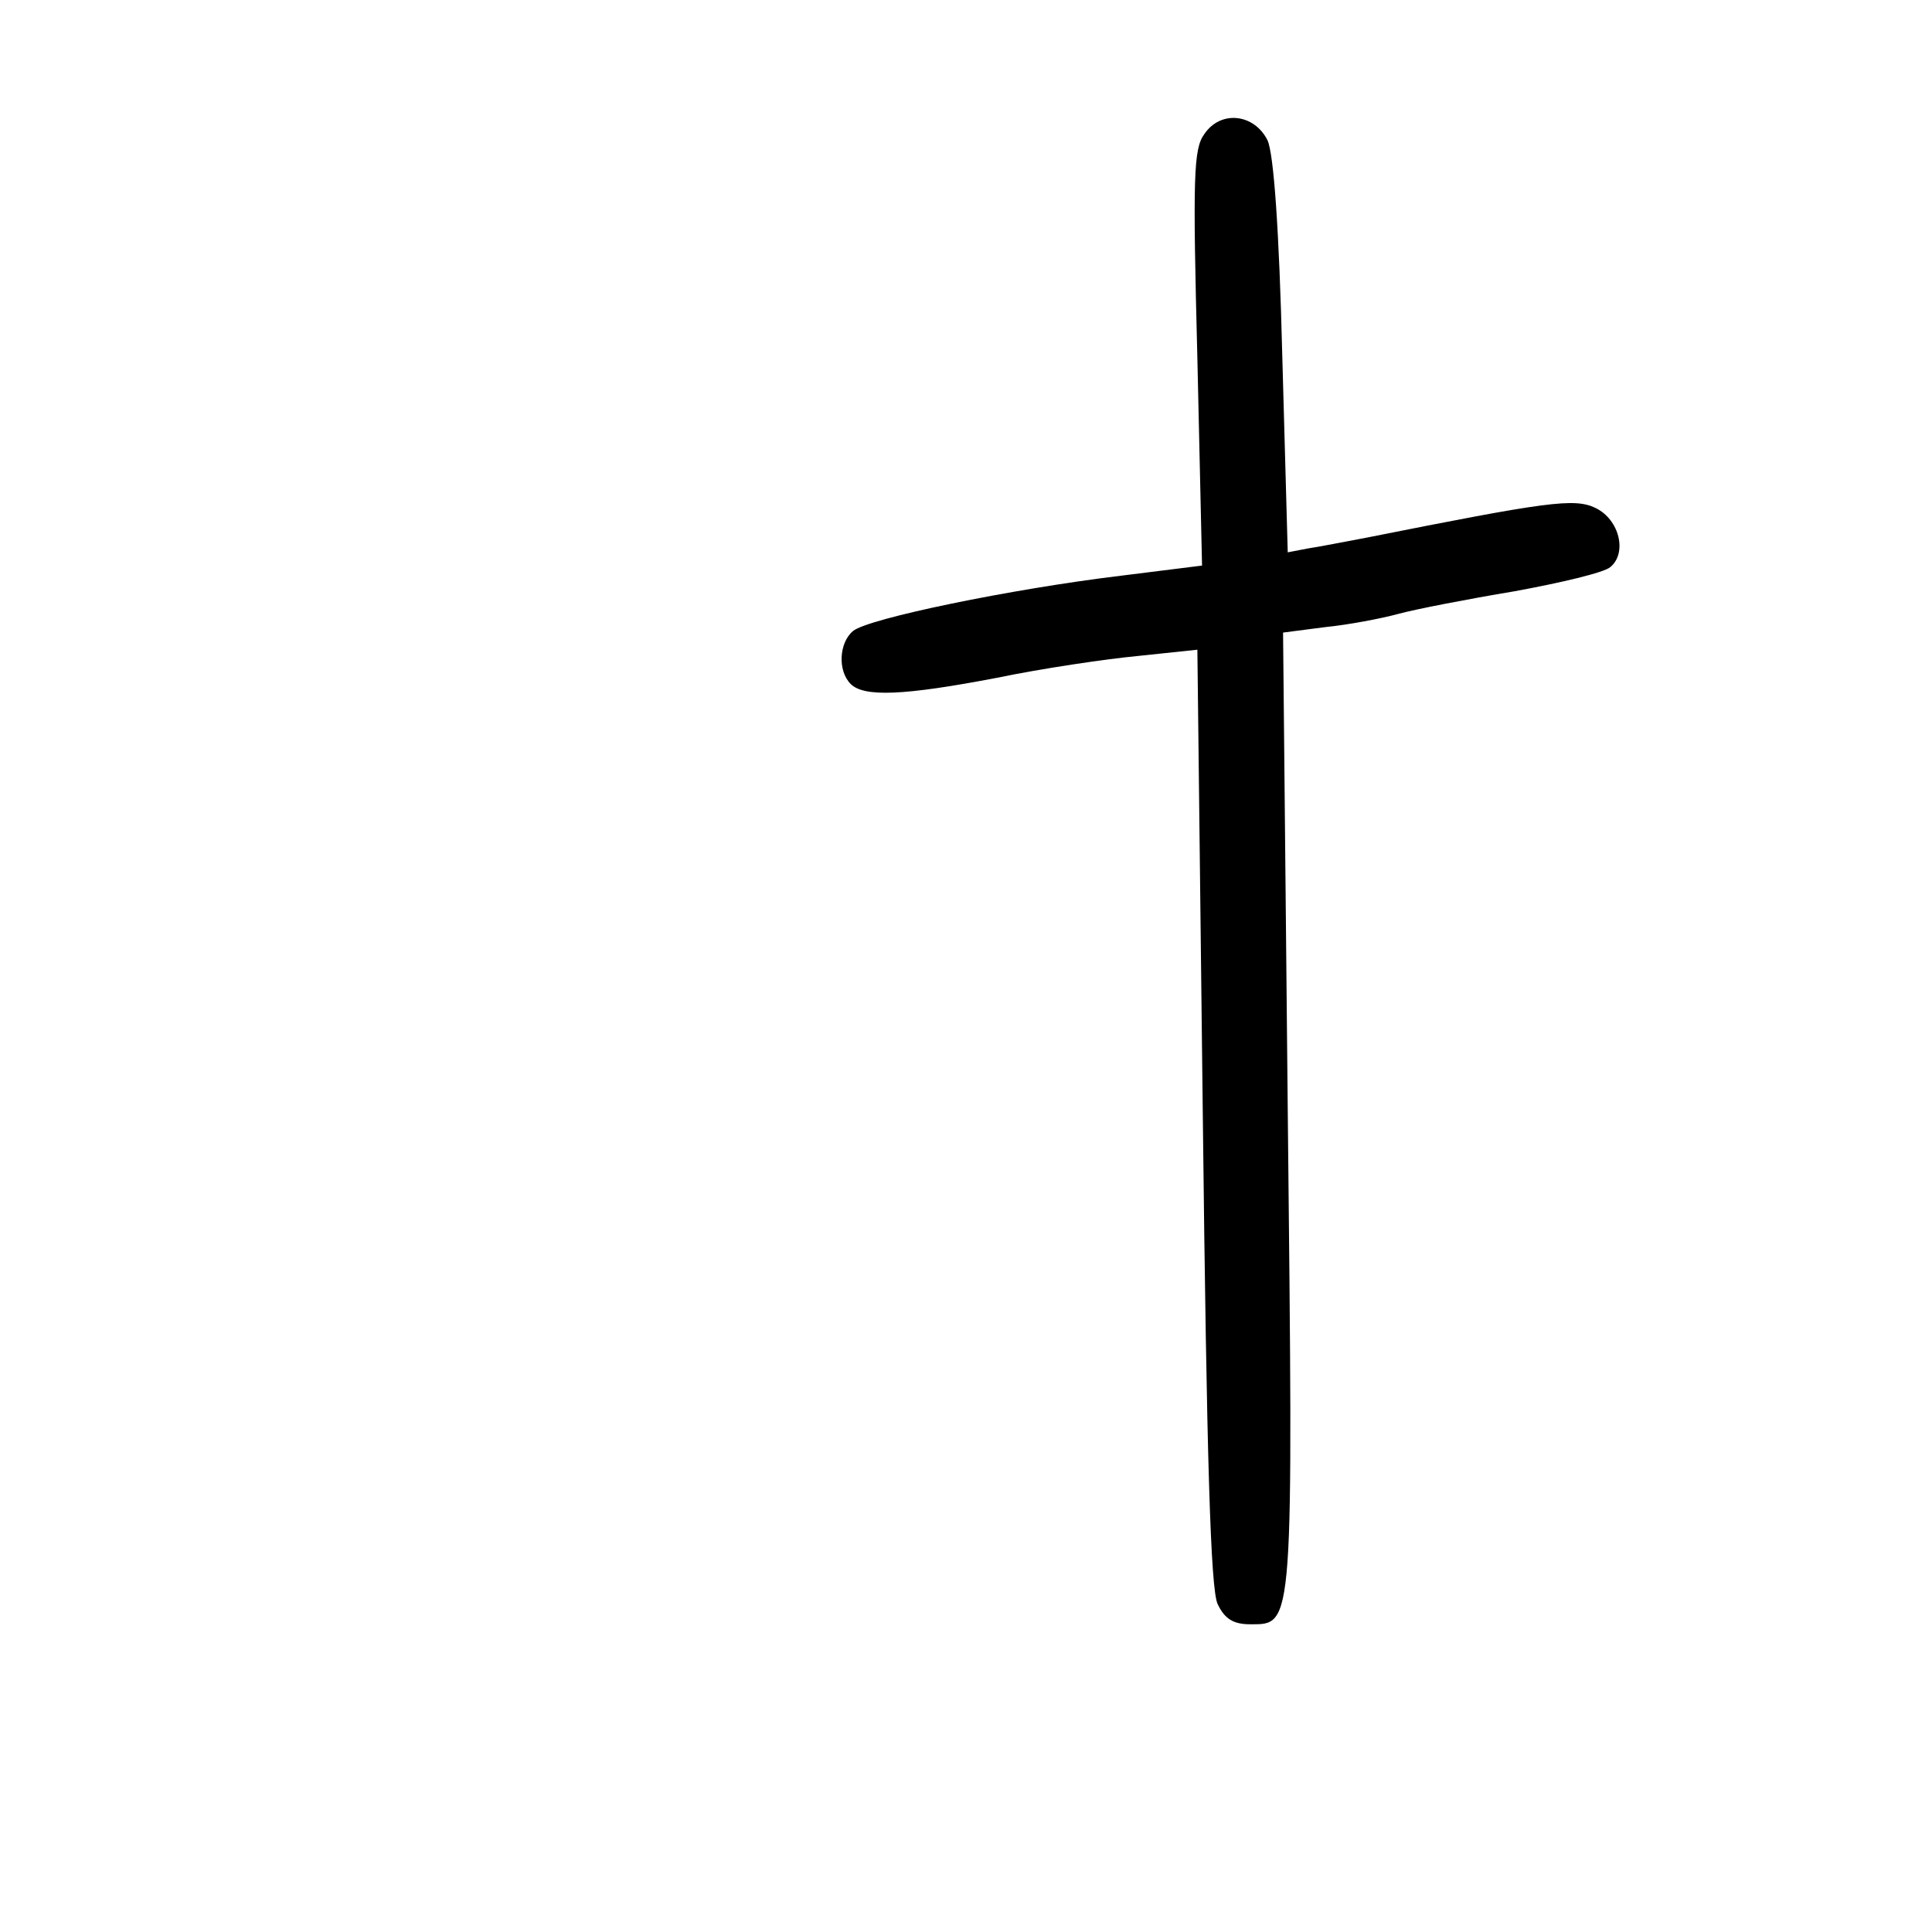
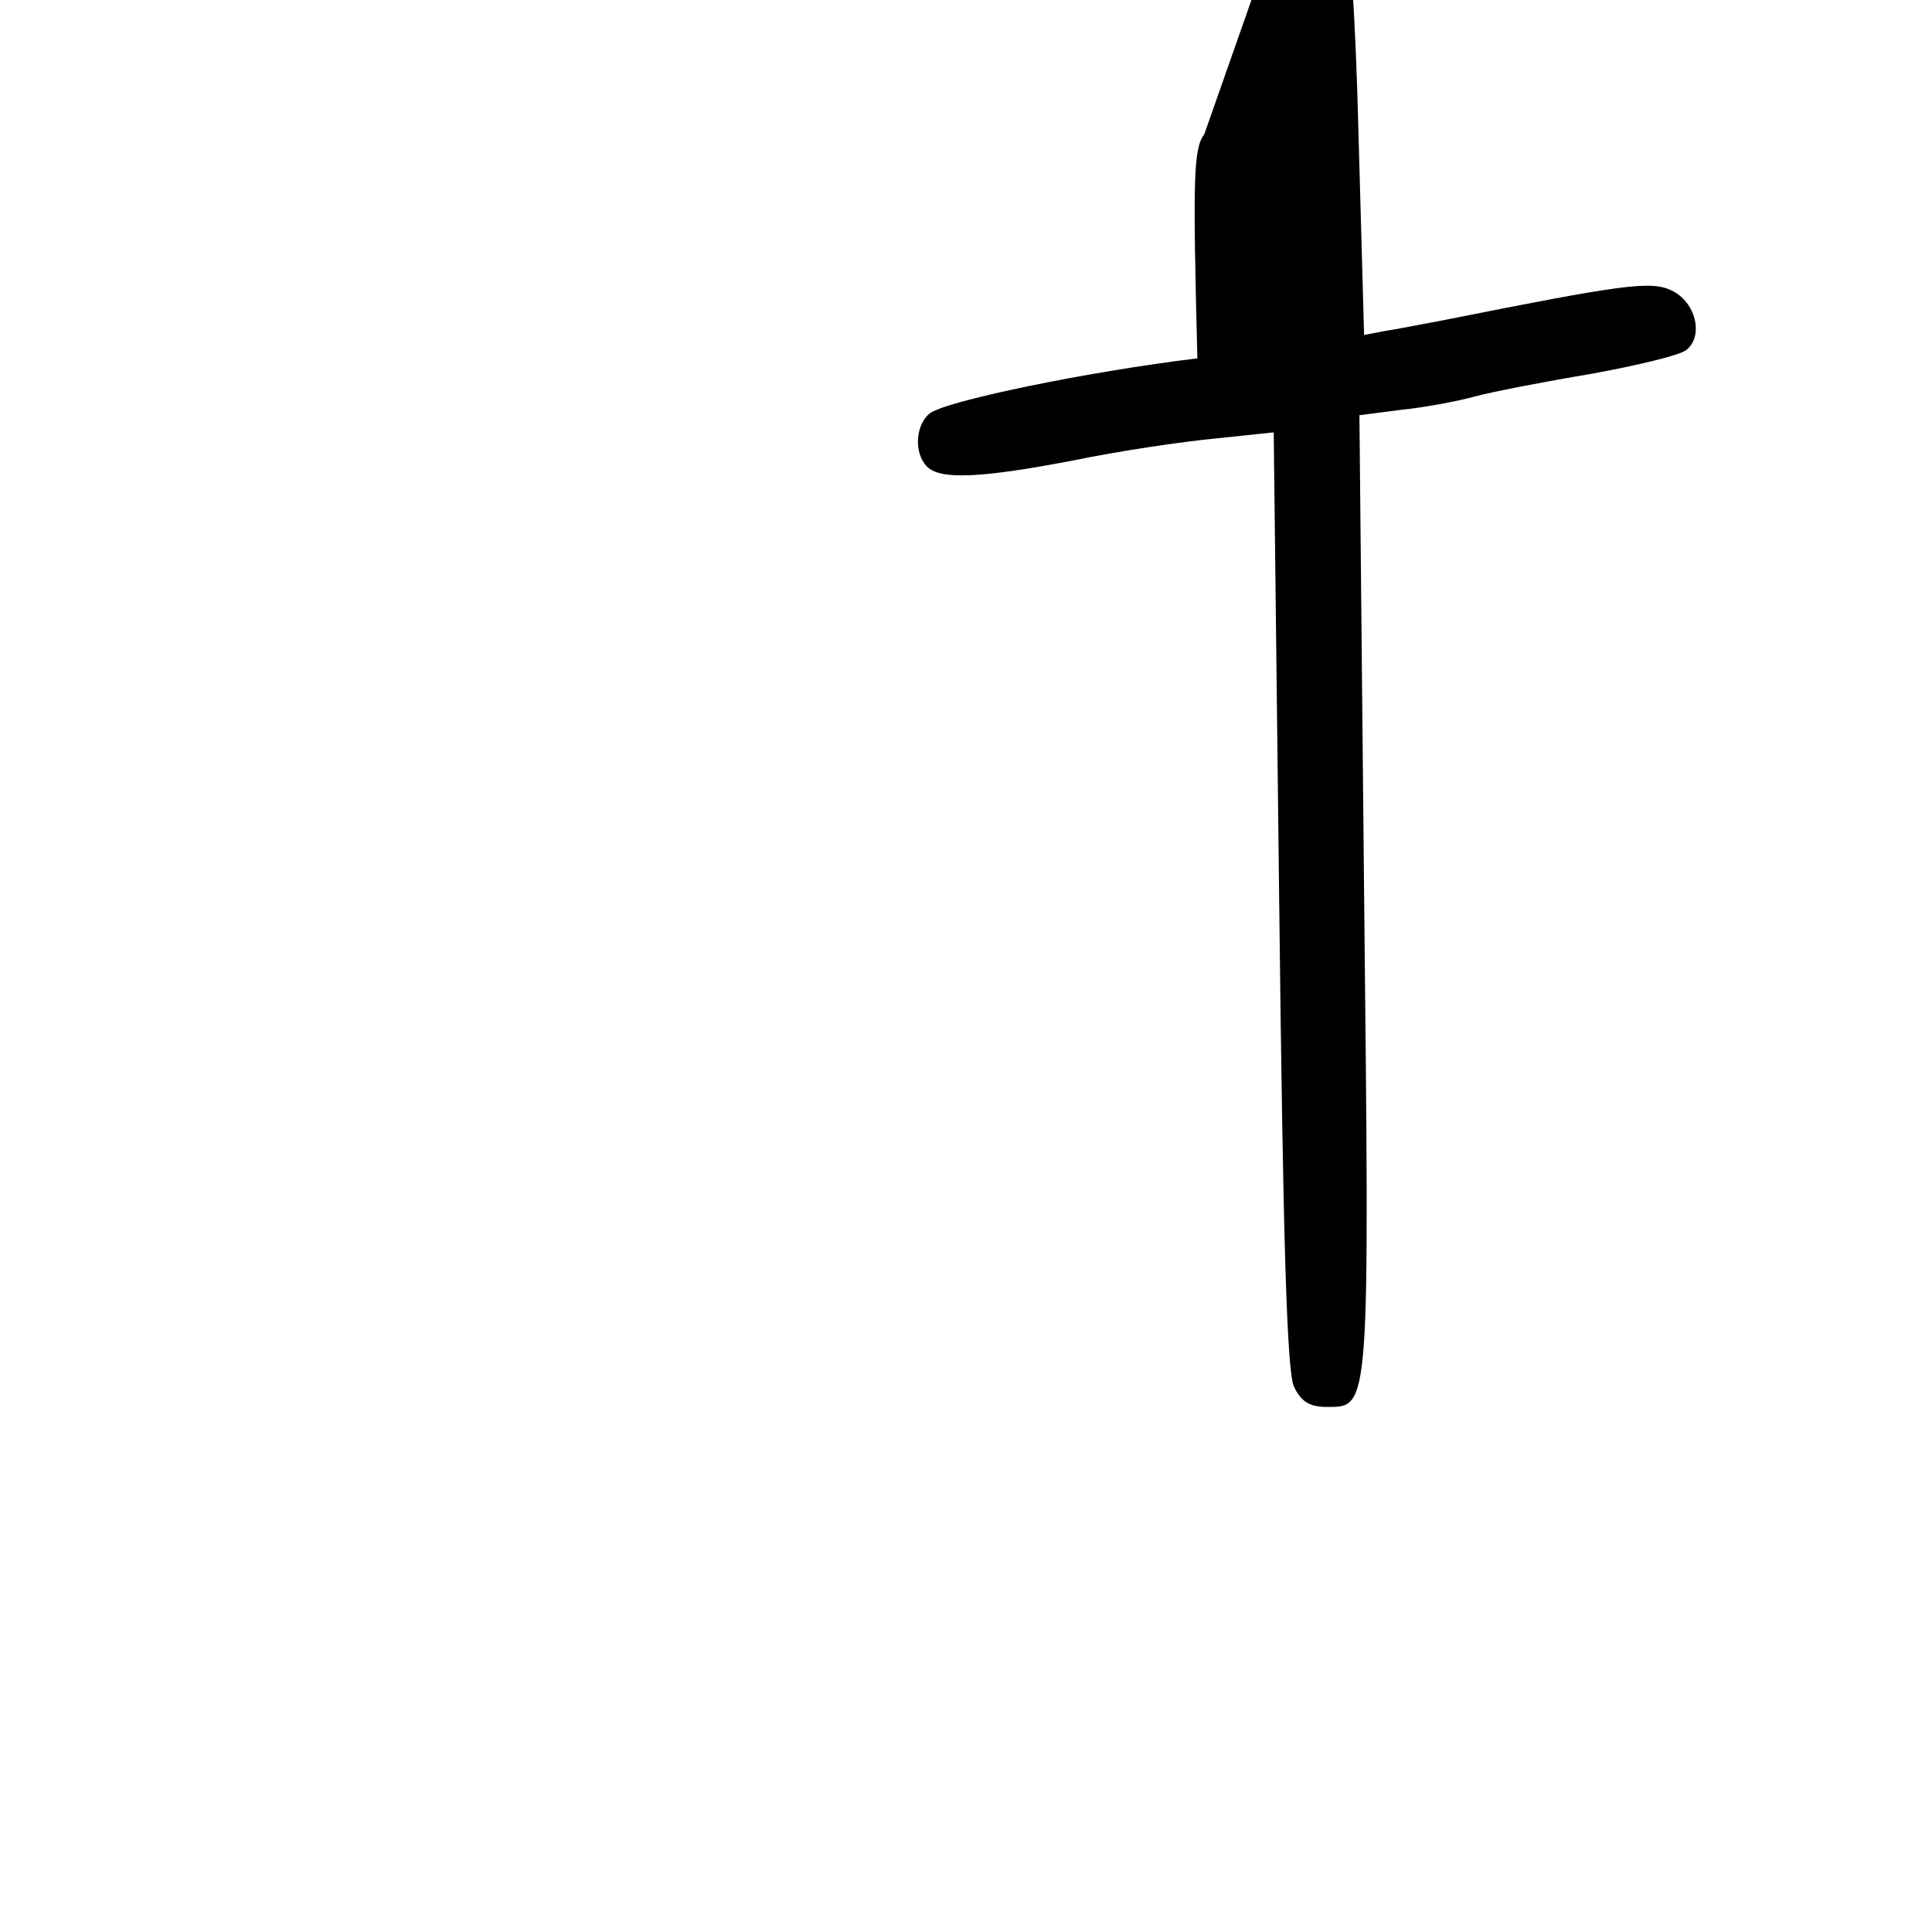
<svg xmlns="http://www.w3.org/2000/svg" version="1.0" width="248pt" height="248pt" viewBox="0 0 248 248" preserveAspectRatio="xMidYMid meet">
  <g transform="translate(0,248) scale(0.1,-0.1)" fill="#000000" stroke="none">
-     <path d="M1546 2308 c-14 -19 -15 -54 -9 -288 l6 -266 -104 -13 c-141 -17 -325 -55 -344 -71 -18 -15 -20 -51 -3 -68 17 -17 68 -15 188 8 58 12 139 24 181 28 l76 8 7 -600 c5 -442 10 -606 19 -625 9 -19 20 -26 42 -26 56 0 55 -8 48 661 l-6 612 54 7 c30 3 72 11 94 17 22 6 89 19 149 29 60 11 115 24 123 31 22 18 12 61 -19 76 -27 13 -62 8 -293 -38 -27 -5 -62 -12 -76 -14 l-26 -5 -7 252 c-4 162 -11 260 -19 277 -17 34 -60 39 -81 8z" />
+     <path d="M1546 2308 c-14 -19 -15 -54 -9 -288 c-141 -17 -325 -55 -344 -71 -18 -15 -20 -51 -3 -68 17 -17 68 -15 188 8 58 12 139 24 181 28 l76 8 7 -600 c5 -442 10 -606 19 -625 9 -19 20 -26 42 -26 56 0 55 -8 48 661 l-6 612 54 7 c30 3 72 11 94 17 22 6 89 19 149 29 60 11 115 24 123 31 22 18 12 61 -19 76 -27 13 -62 8 -293 -38 -27 -5 -62 -12 -76 -14 l-26 -5 -7 252 c-4 162 -11 260 -19 277 -17 34 -60 39 -81 8z" />
  </g>
</svg>